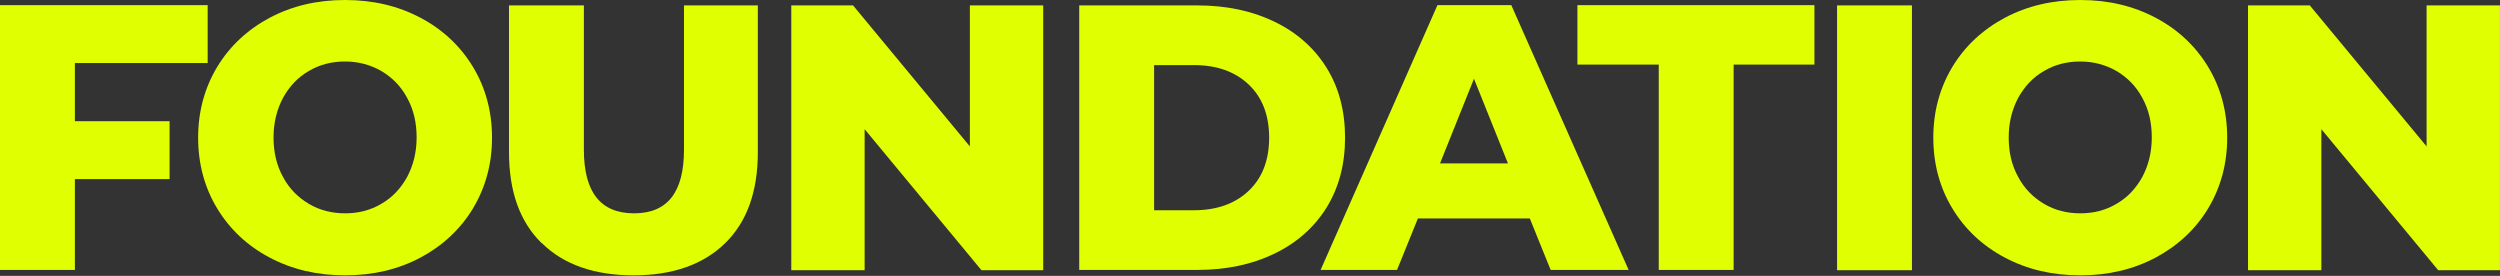
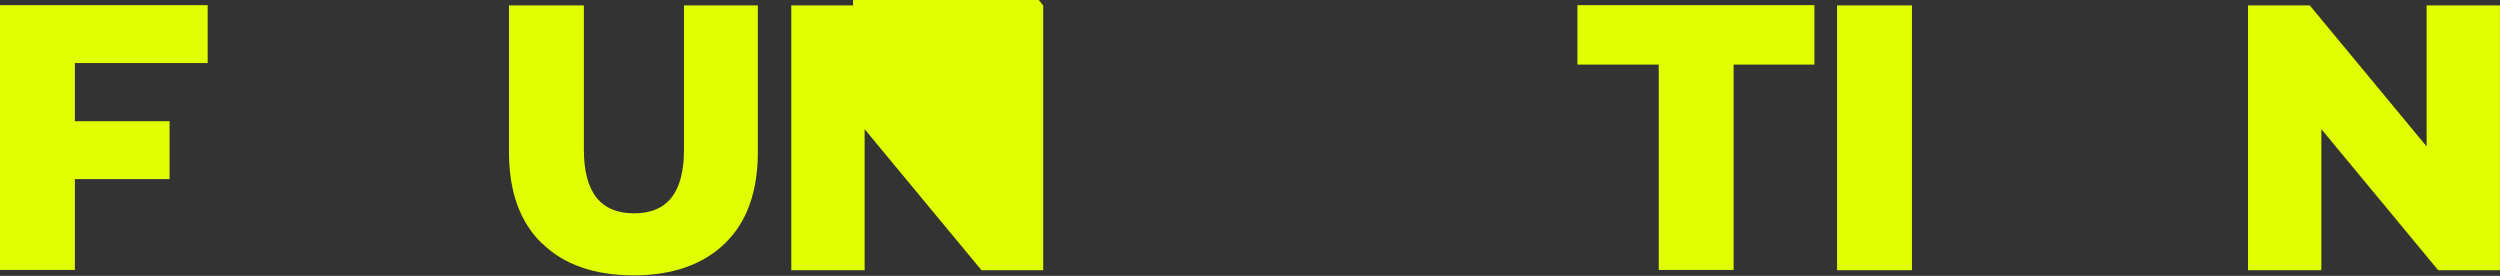
<svg xmlns="http://www.w3.org/2000/svg" class="style-svg fc-logo replaced-svg svg-replaced-0" id="svg-replaced-0" style="fill-rule:evenodd;clip-rule:evenodd;stroke-linejoin:round;stroke-miterlimit:2;" xml:space="preserve" version="1.1" viewBox="0 0 3036 335" height="100%" width="100%">
  <rect x="0" y="0" width="3036" height="335" fill="#333333" stroke="none" />
  <g>
    <path style="fill:#e0ff00;fill-rule:nonzero;" d="M90.938,76.562l-0.001,70.625l115.001,0l-0,70.313l-115,-0l-0,110.312l-90.938,0l0,-321.562l252.188,-0l-0,70.312l-161.25,0Z" />
-     <path style="fill:#e0ff00;fill-rule:nonzero;" d="M327.5,312.812c-27.188,-14.375 -48.438,-34.375 -63.75,-59.687c-15.313,-25.313 -23.125,-54.063 -23.125,-85.938c-0,-31.875 7.812,-60.312 23.125,-85.937c15.313,-25.313 36.875,-45.313 63.75,-59.688c27.187,-14.375 57.5,-21.562 91.563,-21.562c34.062,-0 64.375,7.187 91.562,21.562c27.188,14.375 48.438,34.375 63.75,59.688c15.312,25.312 23.125,54.062 23.125,85.937c-0,31.875 -7.813,60.313 -23.125,85.938c-15.313,25.312 -36.875,45.312 -63.75,59.687c-27.187,14.375 -57.5,21.563 -91.563,21.563c-34.062,-0 -64.375,-7.188 -91.562,-21.563Zm135.625,-65.312c13.125,-7.5 23.438,-18.438 31.25,-32.5c7.5,-14.063 11.563,-30 11.563,-48.125c-0,-18.125 -3.75,-34.063 -11.563,-48.125c-7.5,-14.063 -18.125,-24.688 -31.25,-32.5c-13.125,-7.5 -27.813,-11.563 -44.062,-11.563c-16.25,0 -30.938,3.75 -44.063,11.563c-13.125,7.5 -23.437,18.437 -31.25,32.5c-7.5,14.062 -11.562,30 -11.562,48.125c-0,18.125 3.75,34.062 11.562,48.125c7.5,14.062 18.125,24.687 31.25,32.5c13.125,7.812 27.813,11.562 44.063,11.562c16.25,0 30.937,-3.75 44.062,-11.562Z" />
    <path style="fill:#e0ff00;fill-rule:nonzero;" d="M657.812,295.312c-26.562,-25.937 -39.687,-62.812 -39.687,-110.625l0,-178.125l90.938,0l-0,175.313c-0,51.562 20.312,77.187 60.937,77.187c40.625,0 60.625,-25.625 60.625,-77.187l0,-175.313l89.688,0l-0,178.125c-0,47.813 -13.125,84.688 -39.688,110.625c-26.563,25.938 -63.75,39.063 -111.25,39.063c-47.5,-0 -85,-13.125 -111.25,-39.063l-0.313,0Z" />
-     <path style="fill:#e0ff00;fill-rule:nonzero;" d="M1266.88,6.562l0,321.563l-75,-0l-141.875,-171.25l0,171.25l-89.063,-0l0,-321.563l75,0l141.876,171.25l-0,-171.25l89.062,0Z" />
-     <path style="fill:#e0ff00;fill-rule:nonzero;" d="M1310.62,6.562l143.125,0c35.312,0 66.562,6.563 93.75,19.688c27.187,13.125 48.437,31.875 63.437,55.937c15,24.063 22.5,52.5 22.5,85c0,32.5 -7.5,60.625 -22.5,85c-15,24.063 -36.25,42.813 -63.437,55.938c-27.188,13.125 -58.438,19.687 -93.75,19.687l-143.125,0l-0,-321.562l-0,0.312Zm139.375,248.75c27.5,0 49.687,-7.812 66.25,-23.437c16.563,-15.625 25,-37.188 25,-64.688c0,-27.499 -8.438,-49.062 -25,-64.687c-16.562,-15.625 -38.75,-23.438 -66.25,-23.438l-48.438,0l0.001,176.251l48.437,-0Z" />
-     <path style="fill:#e0ff00;fill-rule:nonzero;" d="M1857.81,265.312l-135.938,0l-25.313,62.5l-92.812,0l141.875,-321.562l89.688,-0l142.499,321.562l-94.687,0l-25.313,-62.5Zm-26.562,-66.875l-41.25,-102.812l-41.25,102.812l82.812,0l-0.312,0Z" />
+     <path style="fill:#e0ff00;fill-rule:nonzero;" d="M1266.88,6.562l0,321.563l-75,-0l-141.875,-171.25l0,171.25l-89.063,-0l0,-321.563l75,0l-0,-171.25l89.062,0Z" />
    <path style="fill:#e0ff00;fill-rule:nonzero;" d="M2014.38,78.437l-98.75,0l0,-72.187l287.813,0l-0.001,72.187l-98.124,0l-0.001,249.375l-90.937,0l0,-249.375Z" />
    <rect style="fill:#e0ff00;fill-rule:nonzero;" height="321.563" width="90.938" y="6.562" x="2230.94" />
-     <path style="fill:#e0ff00;fill-rule:nonzero;" d="M2434.69,312.812c-27.188,-14.375 -48.438,-34.375 -63.751,-59.687c-15.312,-25.313 -23.124,-54.063 -23.124,-85.938c-0.001,-31.875 7.812,-60.312 23.124,-85.937c15.313,-25.313 36.876,-45.313 63.751,-59.688c27.187,-14.375 57.499,-21.562 91.562,-21.562c34.063,-0 64.375,7.187 91.562,21.562c27.188,14.375 48.438,34.375 63.75,59.688c15.313,25.312 23.125,54.062 23.125,85.937c0,31.875 -7.812,60.313 -23.125,85.938c-15.312,25.312 -36.874,45.312 -63.75,59.687c-27.187,14.375 -57.499,21.563 -91.562,21.563c-34.063,-0 -64.375,-7.188 -91.563,-21.563Zm135.626,-65.312c13.124,-7.5 23.437,-18.438 31.249,-32.5c7.501,-14.063 11.563,-30 11.563,-48.125c0,-18.125 -3.75,-34.063 -11.563,-48.125c-7.499,-14.063 -18.124,-24.688 -31.249,-32.5c-13.126,-7.5 -27.813,-11.563 -44.063,-11.563c-16.25,0 -30.938,3.75 -44.063,11.563c-13.125,7.5 -23.437,18.437 -31.249,32.5c-7.501,14.062 -11.563,30 -11.563,48.125c-0,18.125 3.75,34.062 11.563,48.125c7.499,14.062 18.124,24.687 31.249,32.5c13.126,7.812 27.813,11.562 44.063,11.562c16.25,0 30.938,-3.75 44.063,-11.562Z" />
    <path style="fill:#e0ff00;fill-rule:nonzero;" d="M3035.94,6.562l-0,321.563l-75,-0l-141.875,-171.25l-0,171.25l-89.063,-0l0,-321.563l75,0l141.875,171.25l0,-171.25l89.063,0Z" />
  </g>
</svg>